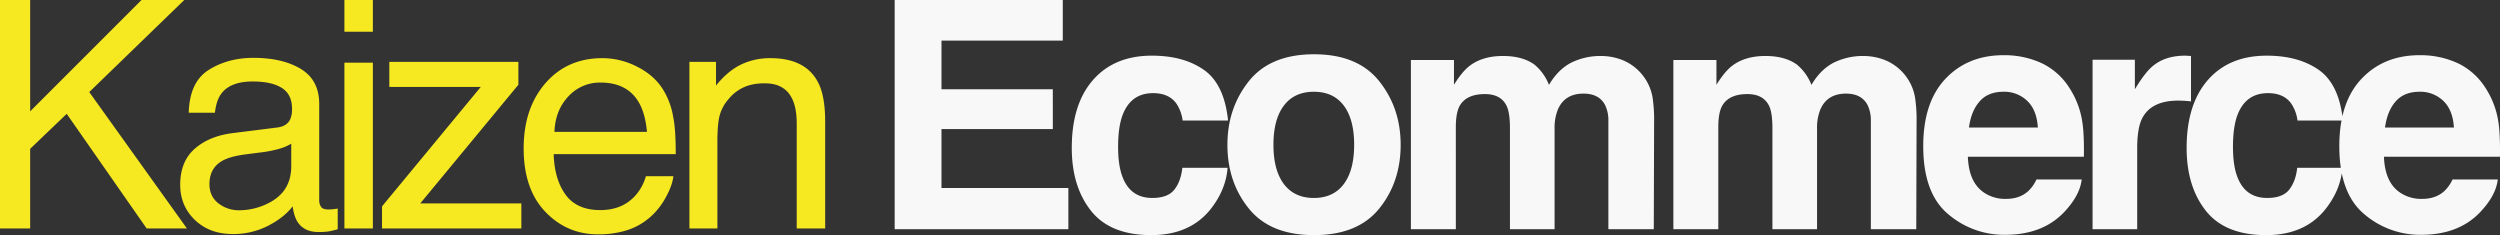
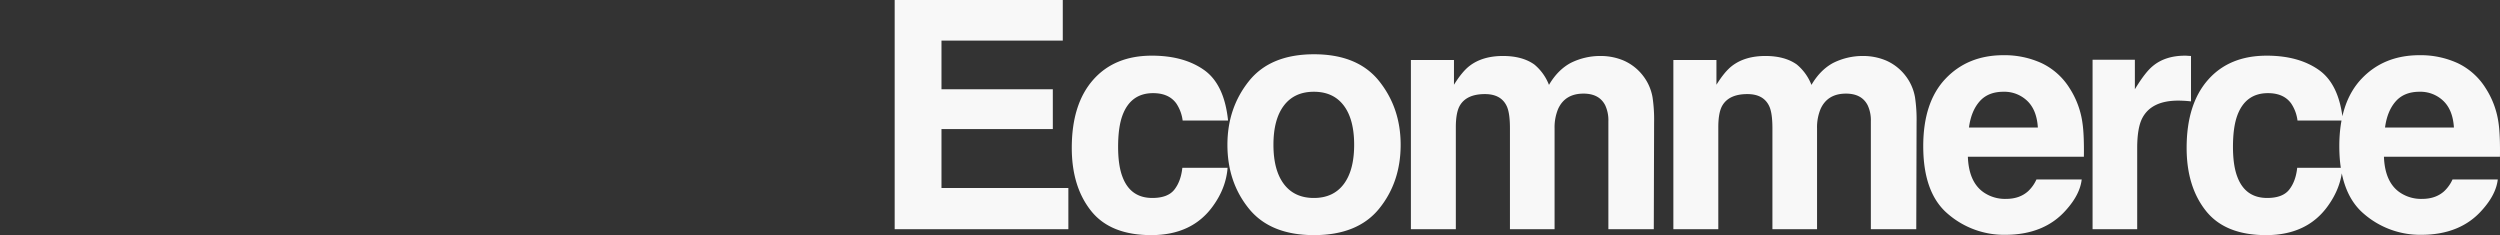
<svg xmlns="http://www.w3.org/2000/svg" width="1836.892" height="172.758" viewBox="0 0 1836.892 172.758">
  <rect x="0" y="0" width="1836.892" height="172.758" fill="#333333" stroke="none" />
  <g id="Group_2839" data-name="Group 2839" transform="translate(6988.892 -16934.156)">
-     <path id="Path_7201" data-name="Path 7201" d="M-301.892-167.845h22.166v81.809l81.809-81.809H-166.5L-236.308-100.2-164.554,0h-29.593l-58.729-84.208L-279.726-58.5V0h-22.166ZM-148-32.563q0,8.912,6.513,14.054a24.146,24.146,0,0,0,15.425,5.142A46.9,46.9,0,0,0-105.04-18.4Q-87.9-26.736-87.9-45.7V-62.271a35.185,35.185,0,0,1-9.712,4,82.758,82.758,0,0,1-11.654,2.285l-12.454,1.6q-11.2,1.485-16.8,4.685Q-148-44.332-148-32.563Zm49.816-41.59q7.084-.914,9.483-5.941a18.078,18.078,0,0,0,1.371-7.884q0-10.512-7.484-15.253t-21.423-4.742q-16.11,0-22.852,8.684-3.771,4.8-4.913,14.282h-19.2q.571-22.623,14.682-31.478t32.735-8.855q21.595,0,35.077,8.227,13.368,8.227,13.368,25.594v70.5a9.026,9.026,0,0,0,1.314,5.142q1.314,1.942,5.542,1.942,1.371,0,3.085-.171t3.656-.514V.571A57.28,57.28,0,0,1-61.05,2.285a53.438,53.438,0,0,1-6.855.343q-10.626,0-15.425-7.541-2.514-4-3.542-11.312Q-93.157-8-104.925-1.942a55.841,55.841,0,0,1-25.937,6.056q-17.024,0-27.822-10.34t-10.8-25.879q0-17.024,10.626-26.394t27.879-11.54ZM-48.838-121.8h20.909V0H-48.838Zm0-46.046h20.909v23.309H-48.838ZM-21.2-16.225l72.554-87.75H-15.832v-18.4H79v16.8L6.906-18.4H81.173V0H-21.2Zm161.89-108.888A55.819,55.819,0,0,1,165.939-119q12.226,6.113,18.624,15.825a54.6,54.6,0,0,1,8.227,21.595q1.828,8.455,1.828,26.965H104.925q.571,18.624,8.8,29.878T139.2-13.482q16.11,0,25.708-10.626a35.821,35.821,0,0,0,7.77-14.282H192.9q-.8,6.741-5.313,15.025a53.439,53.439,0,0,1-10.112,13.54,47.927,47.927,0,0,1-23.194,12.34,70.46,70.46,0,0,1-16.8,1.828q-22.852,0-38.733-16.625T82.873-58.843q0-29.479,16-47.874T140.688-125.112ZM173.48-70.954q-1.257-13.368-5.827-21.366-8.455-14.854-28.222-14.854a31.283,31.283,0,0,0-23.766,10.226q-9.6,10.226-10.169,25.994Zm31.179-51.416H224.2V-105q8.684-10.74,18.4-15.425a49.055,49.055,0,0,1,21.595-4.685q26.051,0,35.191,18.167,5.027,9.94,5.027,28.45V0H283.5V-77.124q0-11.2-3.313-18.053Q274.7-106.6,260.3-106.6a40.481,40.481,0,0,0-12,1.485,30.9,30.9,0,0,0-14.854,10.055,30.271,30.271,0,0,0-6.684,12.511Q225.225-76.1,225.225-64.1V0H204.659Z" transform="translate(-6687 17102)" fill="#f6e821" />
    <path id="Path_7200" data-name="Path 7200" d="M-467.488-73.582H-549.3v43.3h93.234V0H-583.688V-168.416h123.513v29.821H-549.3v35.763h81.809Zm128.755-6.284H-372.1a28.9,28.9,0,0,0-4.685-12.568q-5.484-7.541-17.024-7.541-16.453,0-22.509,16.339-3.2,8.684-3.2,23.08,0,13.711,3.2,22.052,5.827,15.539,21.938,15.539,11.426,0,16.225-6.17t5.827-16h33.249q-1.143,14.854-10.74,28.107-15.311,21.366-45.36,21.366t-44.218-17.824q-14.168-17.824-14.168-46.274,0-32.106,15.653-49.931t43.189-17.824q23.423,0,38.333,10.512T-338.733-79.866Zm111.045-28.907q15.768,19.767,15.768,46.731,0,27.422-15.768,46.9T-275.562,4.342q-32.106,0-47.874-19.481t-15.768-46.9q0-26.965,15.768-46.731t47.874-19.767Q-243.456-128.54-227.688-108.773ZM-275.677-101q-14.282,0-21.995,10.112t-7.712,28.85q0,18.738,7.712,28.907t21.995,10.169q14.282,0,21.938-10.169t7.655-28.907q0-18.738-7.655-28.85T-275.677-101Zm141.78,10.74q-4.113-9.026-16.11-9.026-13.939,0-18.738,9.026-2.628,5.142-2.628,15.311V0h-33.021V-124.312h31.649v18.167q6.056-9.712,11.426-13.825,9.483-7.312,24.565-7.312,14.282,0,23.08,6.284a36.554,36.554,0,0,1,10.74,14.968q6.4-10.969,15.882-16.11a48.464,48.464,0,0,1,22.395-5.142,43.35,43.35,0,0,1,16.225,3.2,36.2,36.2,0,0,1,14.511,11.2,35.777,35.777,0,0,1,7.084,16,110.561,110.561,0,0,1,1.143,18.4L-25.923,0H-59.286V-79.295a26.026,26.026,0,0,0-2.285-11.654q-4.342-8.684-16-8.684-13.482,0-18.624,11.2a35.163,35.163,0,0,0-2.628,14.282V0h-32.792V-74.153Q-131.611-85.236-133.9-90.264Zm192.853,0q-4.113-9.026-16.11-9.026-13.939,0-18.738,9.026Q21.48-85.122,21.48-74.953V0H-11.54V-124.312H20.109v18.167q6.056-9.712,11.426-13.825,9.483-7.312,24.565-7.312,14.282,0,23.08,6.284a36.554,36.554,0,0,1,10.74,14.968q6.4-10.969,15.882-16.11a48.464,48.464,0,0,1,22.395-5.142,43.35,43.35,0,0,1,16.225,3.2,36.2,36.2,0,0,1,14.511,11.2,35.777,35.777,0,0,1,7.084,16,110.561,110.561,0,0,1,1.143,18.4L166.931,0H133.567V-79.295a26.026,26.026,0,0,0-2.285-11.654q-4.342-8.684-16-8.684-13.482,0-18.624,11.2a35.163,35.163,0,0,0-2.628,14.282V0H61.242V-74.153Q61.242-85.236,58.957-90.264Zm229.53,53.7q-1.257,11.083-11.54,22.509-16,18.167-44.789,18.167A63.158,63.158,0,0,1,190.226-11.2q-18.167-15.311-18.167-49.816,0-32.335,16.4-49.588t42.561-17.253a65.27,65.27,0,0,1,27.993,5.827,49.038,49.038,0,0,1,20.566,18.4,62.764,62.764,0,0,1,9.483,25.708q1.257,8.569,1.028,24.68H204.851q.686,18.738,11.769,26.279a27.719,27.719,0,0,0,16.225,4.685q10.055,0,16.339-5.713a27.134,27.134,0,0,0,6.056-8.569ZM256.267-74.725q-.8-12.911-7.827-19.6A24.3,24.3,0,0,0,231.016-101q-11.312,0-17.539,7.084t-7.827,19.2ZM359.428-94.491q-19.652,0-26.394,12.8-3.771,7.2-3.771,22.166V0H296.472V-124.541H327.55v21.709q7.541-12.454,13.14-17.024,9.141-7.655,23.766-7.655.914,0,1.542.057t2.8.171V-93.92q-3.085-.343-5.484-.457T359.428-94.491ZM480.413-79.866H447.05a28.9,28.9,0,0,0-4.685-12.568q-5.484-7.541-17.024-7.541-16.453,0-22.509,16.339-3.2,8.684-3.2,23.08,0,13.711,3.2,22.052,5.827,15.539,21.938,15.539,11.426,0,16.225-6.17t5.827-16H480.07q-1.143,14.854-10.74,28.107Q454.019,4.342,423.97,4.342T379.752-13.482q-14.168-17.824-14.168-46.274,0-32.106,15.653-49.931t43.189-17.824q23.423,0,38.333,10.512T480.413-79.866ZM594.2-36.562q-1.257,11.083-11.54,22.509-16,18.167-44.789,18.167A63.158,63.158,0,0,1,495.938-11.2q-18.167-15.311-18.167-49.816,0-32.335,16.4-49.588t42.561-17.253a65.27,65.27,0,0,1,27.993,5.827,49.038,49.038,0,0,1,20.566,18.4,62.764,62.764,0,0,1,9.483,25.708q1.257,8.569,1.028,24.68H510.563q.686,18.738,11.769,26.279a27.719,27.719,0,0,0,16.225,4.685q10.055,0,16.339-5.713a27.134,27.134,0,0,0,6.056-8.569ZM561.979-74.725q-.8-12.911-7.827-19.6A24.3,24.3,0,0,0,536.728-101q-11.312,0-17.539,7.084t-7.827,19.2Z" transform="translate(-5747.835 17102.572)" fill="#f8f8f8" />
  </g>
</svg>